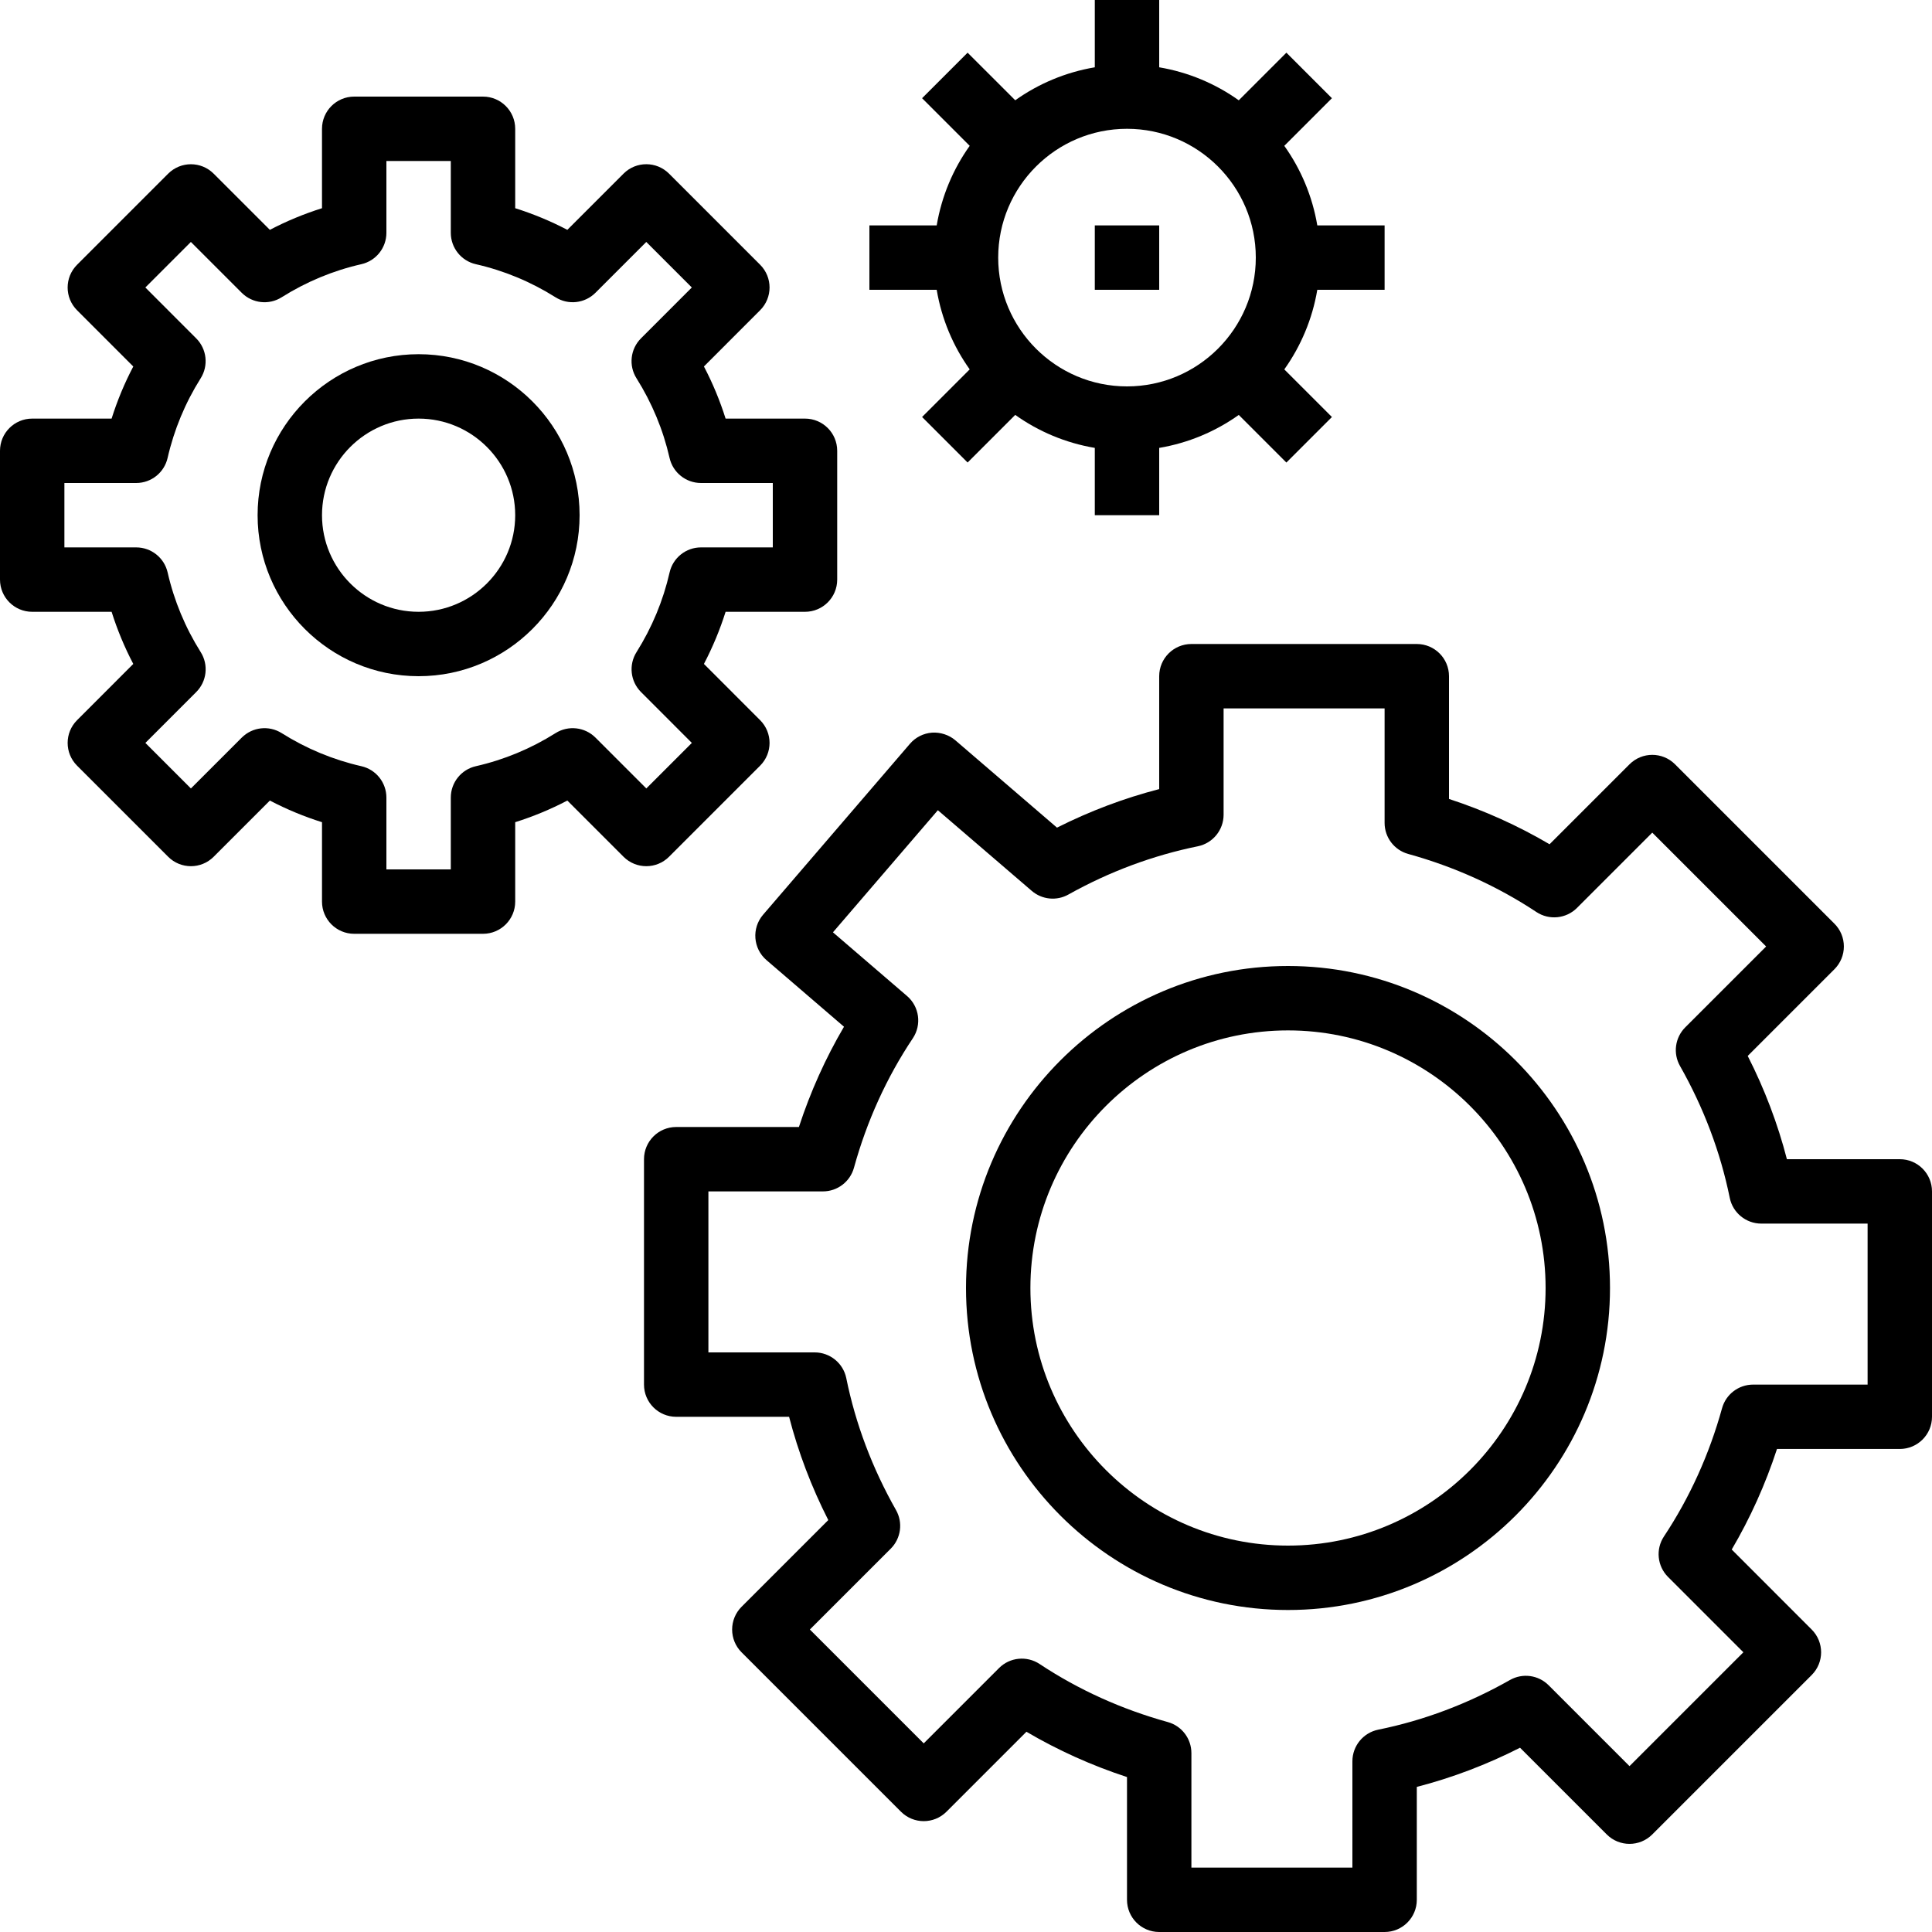
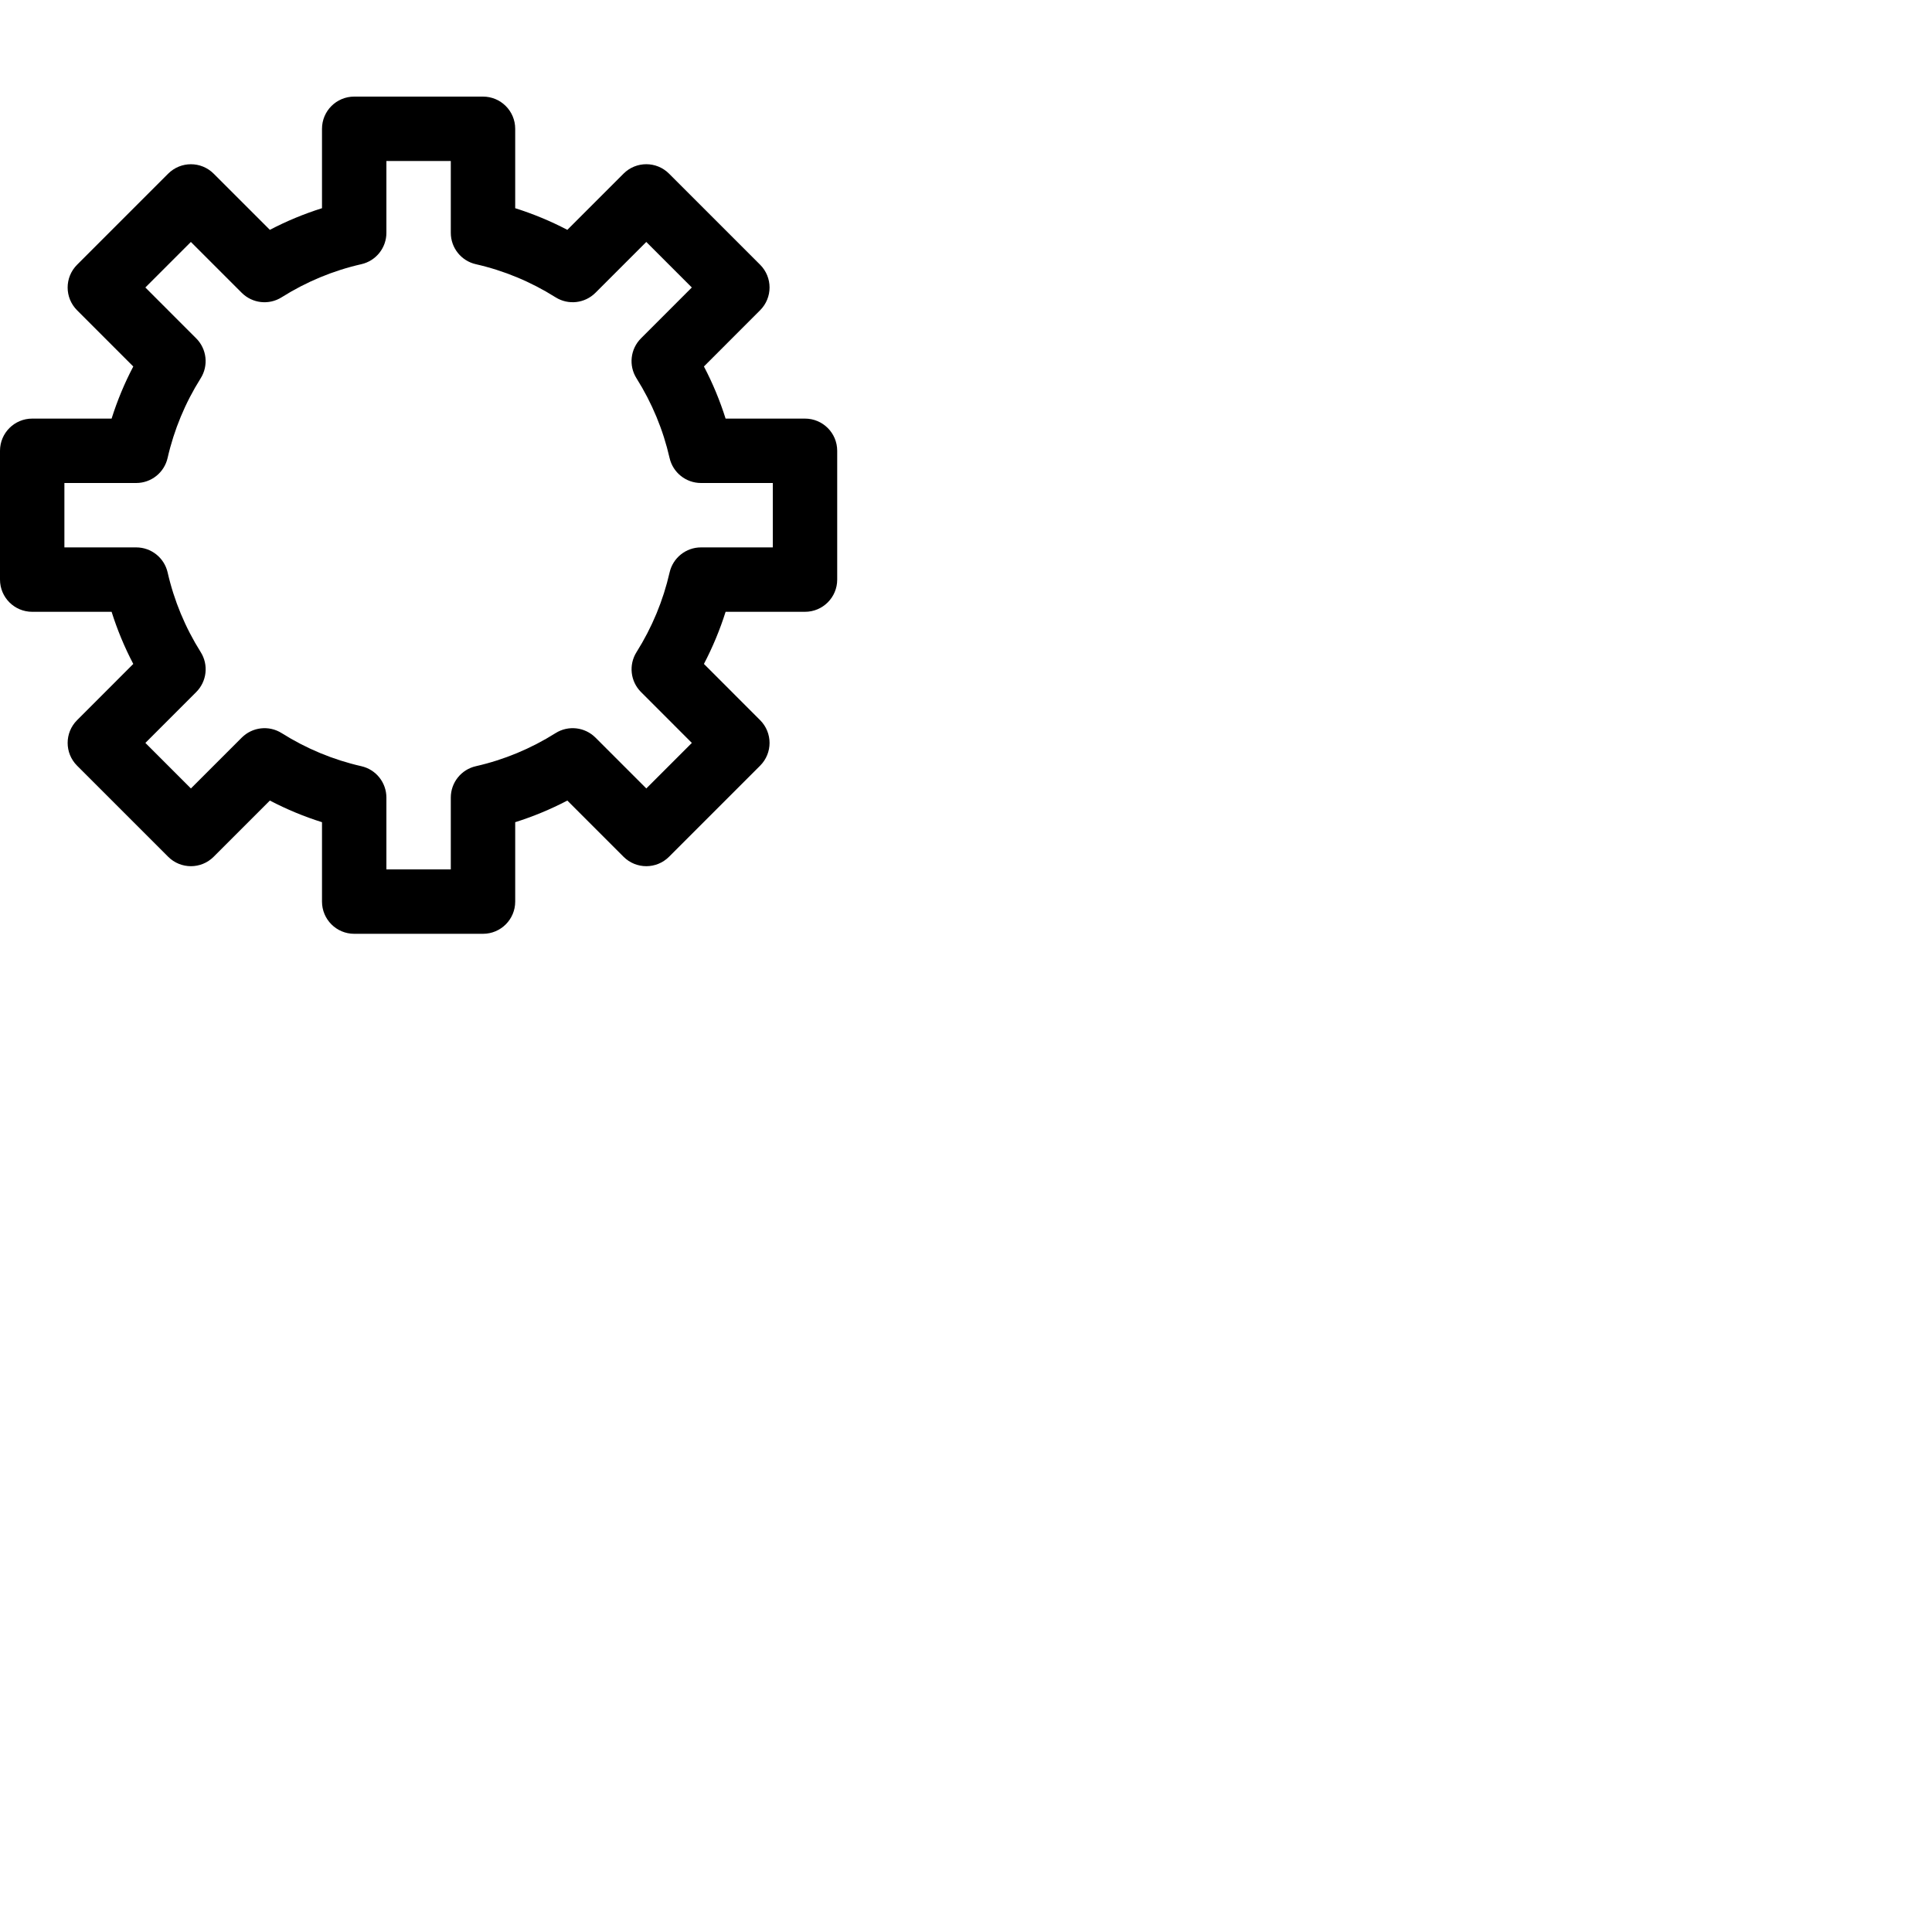
<svg xmlns="http://www.w3.org/2000/svg" version="1.1" id="Capa_1" x="0px" y="0px" viewBox="0 0 480 480" style="enable-background:new 0 0 480 480;" xml:space="preserve">
  <g>
    <g>
      <path d="M200,104h-19.728c-1.408-4.464-3.2-8.792-5.384-12.952l13.96-13.968c3.128-3.128,3.128-8.184,0-11.312l-22.624-22.624    c-3.128-3.128-8.184-3.128-11.312,0l-13.96,13.96c-4.152-2.176-8.488-3.968-12.952-5.376V32c0-4.416-3.576-8-8-8H88    c-4.424,0-8,3.584-8,8v19.728c-4.464,1.408-8.8,3.2-12.952,5.376l-13.96-13.952c-3.128-3.128-8.184-3.128-11.312,0L19.152,65.776    c-3.128,3.128-3.128,8.184,0,11.312l13.96,13.968c-2.184,4.152-3.976,8.48-5.384,12.944H8c-4.424,0-8,3.584-8,8v32    c0,4.416,3.576,8,8,8h19.728c1.408,4.464,3.2,8.792,5.384,12.952l-13.96,13.968c-3.128,3.128-3.128,8.184,0,11.312l22.624,22.624    c3.128,3.128,8.184,3.128,11.312,0l13.96-13.96c4.16,2.176,8.496,3.976,12.952,5.376V224c0,4.416,3.576,8,8,8h32    c4.424,0,8-3.584,8-8v-19.728c4.464-1.408,8.8-3.2,12.952-5.376l13.96,13.96c3.128,3.128,8.184,3.128,11.312,0l22.624-22.624    c3.128-3.128,3.128-8.184,0-11.312l-13.96-13.968c2.176-4.16,3.976-8.488,5.384-12.952H200c4.424,0,8-3.584,8-8v-32    C208,107.584,204.424,104,200,104z M192,136h-17.84c-3.736,0-6.968,2.584-7.8,6.224c-1.6,7.008-4.368,13.672-8.216,19.792    c-1.992,3.16-1.528,7.28,1.112,9.92l12.632,12.64l-11.312,11.312l-12.632-12.632c-2.648-2.64-6.768-3.104-9.92-1.112    c-6.128,3.856-12.784,6.624-19.792,8.216c-3.648,0.824-6.232,4.064-6.232,7.8V216H96v-17.84c0-3.736-2.584-6.976-6.224-7.8    c-7.008-1.592-13.664-4.36-19.792-8.216c-3.16-1.992-7.272-1.528-9.92,1.112l-12.632,12.632L36.12,184.576l12.632-12.64    c2.64-2.64,3.104-6.76,1.112-9.92c-3.848-6.12-6.616-12.776-8.216-19.792c-0.832-3.64-4.072-6.224-7.808-6.224H16v-16h17.84    c3.736,0,6.968-2.584,7.8-6.224c1.6-7.008,4.368-13.672,8.216-19.792c1.992-3.16,1.528-7.28-1.112-9.92l-12.632-12.64    l11.312-11.312l12.632,12.632c2.648,2.648,6.768,3.104,9.92,1.112C76.104,70,82.76,67.232,89.768,65.64    C93.416,64.816,96,61.576,96,57.84V40h16v17.84c0,3.736,2.584,6.976,6.224,7.8c7.008,1.592,13.664,4.36,19.792,8.216    c3.16,1.992,7.272,1.528,9.92-1.112l12.632-12.632l11.312,11.312l-12.632,12.64c-2.64,2.64-3.104,6.76-1.112,9.92    c3.848,6.12,6.616,12.776,8.216,19.792c0.832,3.64,4.072,6.224,7.808,6.224H192V136z" />
    </g>
  </g>
  <g>
    <g>
-       <path d="M104,88c-22.056,0-40,17.944-40,40c0,22.056,17.944,40,40,40c22.056,0,40-17.944,40-40C144,105.944,126.056,88,104,88z     M104,152c-13.232,0-24-10.768-24-24s10.768-24,24-24s24,10.768,24,24S117.232,152,104,152z" />
-     </g>
+       </g>
  </g>
  <g>
    <g>
-       <path d="M320,240c-44.112,0-80,35.888-80,80s35.888,80,80,80s80-35.888,80-80S364.112,240,320,240z M320,384    c-35.288,0-64-28.712-64-64c0-35.288,28.712-64,64-64c35.288,0,64,28.712,64,64C384,355.288,355.288,384,320,384z" />
-     </g>
+       </g>
  </g>
  <g>
    <g>
-       <path d="M472,288h-28.048c-2.28-8.816-5.536-17.4-9.736-25.656L455.76,240.8c1.504-1.504,2.344-3.536,2.344-5.656    s-0.84-4.16-2.344-5.656l-39.6-39.6c-3.128-3.128-8.184-3.128-11.312,0l-19.864,19.864c-7.84-4.616-16.2-8.384-24.984-11.256V168    c0-4.416-3.576-8-8-8h-56c-4.424,0-8,3.584-8,8v28.048c-8.728,2.256-17.224,5.464-25.392,9.576l-25.24-21.688    c-1.608-1.384-3.784-2.048-5.816-1.912c-2.12,0.16-4.088,1.152-5.472,2.76l-36.496,42.48c-2.872,3.352-2.496,8.4,0.856,11.28    l19.248,16.544c-4.584,7.808-8.336,16.144-11.2,24.912H168c-4.424,0-8,3.584-8,8v56c0,4.416,3.576,8,8,8h28.048    c2.28,8.816,5.536,17.4,9.736,25.656L184.24,399.2c-1.504,1.504-2.344,3.536-2.344,5.656s0.84,4.16,2.344,5.656l39.6,39.6    c3.128,3.128,8.184,3.128,11.312,0l19.864-19.864c7.832,4.608,16.2,8.376,24.984,11.256V472c0,4.416,3.576,8,8,8h56    c4.424,0,8-3.584,8-8v-28.048c8.808-2.28,17.392-5.536,25.648-9.736l21.544,21.544c3.128,3.128,8.184,3.128,11.312,0l39.6-39.6    c3.128-3.128,3.128-8.184,0-11.312l-19.864-19.872c4.608-7.832,8.376-16.192,11.248-24.984H472c4.424,0,8-3.584,8-8v-56    C480,291.584,476.424,288,472,288z M464,344h-28.448c-3.592,0-6.752,2.4-7.712,5.864c-3.176,11.488-8.032,22.2-14.432,31.856    c-2.104,3.168-1.672,7.384,1.016,10.072l18.712,18.712l-28.288,28.288l-20.096-20.096c-2.536-2.544-6.464-3.088-9.608-1.304    c-10.376,5.888-21.392,10.048-32.744,12.344c-3.72,0.768-6.4,4.048-6.4,7.856V464h-40v-28.448c0-3.6-2.4-6.752-5.864-7.712    c-11.48-3.176-22.192-8.024-31.848-14.424c-3.168-2.096-7.392-1.688-10.08,1.008l-18.712,18.712l-28.288-28.288l20.096-20.088    c2.544-2.544,3.08-6.48,1.296-9.608c-5.88-10.368-10.04-21.384-12.344-32.752c-0.76-3.72-4.048-6.4-7.848-6.4H176v-40h28.448    c3.592,0,6.752-2.4,7.712-5.864c3.208-11.632,8.136-22.464,14.632-32.184c2.24-3.36,1.624-7.872-1.448-10.504l-18.4-15.816    l26.064-30.336l23.32,20.032c2.544,2.192,6.192,2.56,9.12,0.912c10.168-5.68,20.976-9.712,32.152-11.984    c3.72-0.76,6.4-4.04,6.4-7.848V176h40v28.448c0,3.6,2.4,6.752,5.864,7.712c11.472,3.168,22.184,8.024,31.848,14.424    c3.168,2.096,7.384,1.68,10.08-1.008l18.712-18.712l28.288,28.288l-20.096,20.088c-2.544,2.544-3.08,6.48-1.296,9.608    c5.88,10.368,10.04,21.384,12.352,32.752c0.752,3.72,4.04,6.4,7.84,6.4H464V344z" />
-     </g>
+       </g>
  </g>
  <g>
    <g>
-       <path d="M344,72V56h-16.72c-1.232-7.272-4.08-13.992-8.2-19.768L330.912,24.4L319.6,13.088L307.768,24.92    c-5.776-4.12-12.496-6.968-19.768-8.2V0h-16v16.72c-7.272,1.232-13.992,4.08-19.768,8.192L240.4,13.088L229.088,24.4    l11.832,11.832c-4.12,5.776-6.968,12.496-8.2,19.768H216v16h16.72c1.232,7.272,4.08,13.992,8.2,19.768L229.088,103.6    l11.312,11.312l11.832-11.832c5.776,4.12,12.496,6.968,19.768,8.2V128h16v-16.72c7.272-1.232,13.992-4.08,19.768-8.192    L319.6,114.92l11.312-11.312L319.08,91.776c4.12-5.784,6.968-12.504,8.2-19.776H344z M280,96c-17.648,0-32-14.352-32-32    s14.352-32,32-32s32,14.352,32,32S297.648,96,280,96z" />
-     </g>
+       </g>
  </g>
  <g>
    <g>
-       <rect x="272" y="56" width="16" height="16" />
-     </g>
+       </g>
  </g>
  <g>
</g>
  <g>
</g>
  <g>
</g>
  <g>
</g>
  <g>
</g>
  <g>
</g>
  <g>
</g>
  <g>
</g>
  <g>
</g>
  <g>
</g>
  <g>
</g>
  <g>
</g>
  <g>
</g>
  <g>
</g>
  <g>
</g>
</svg>